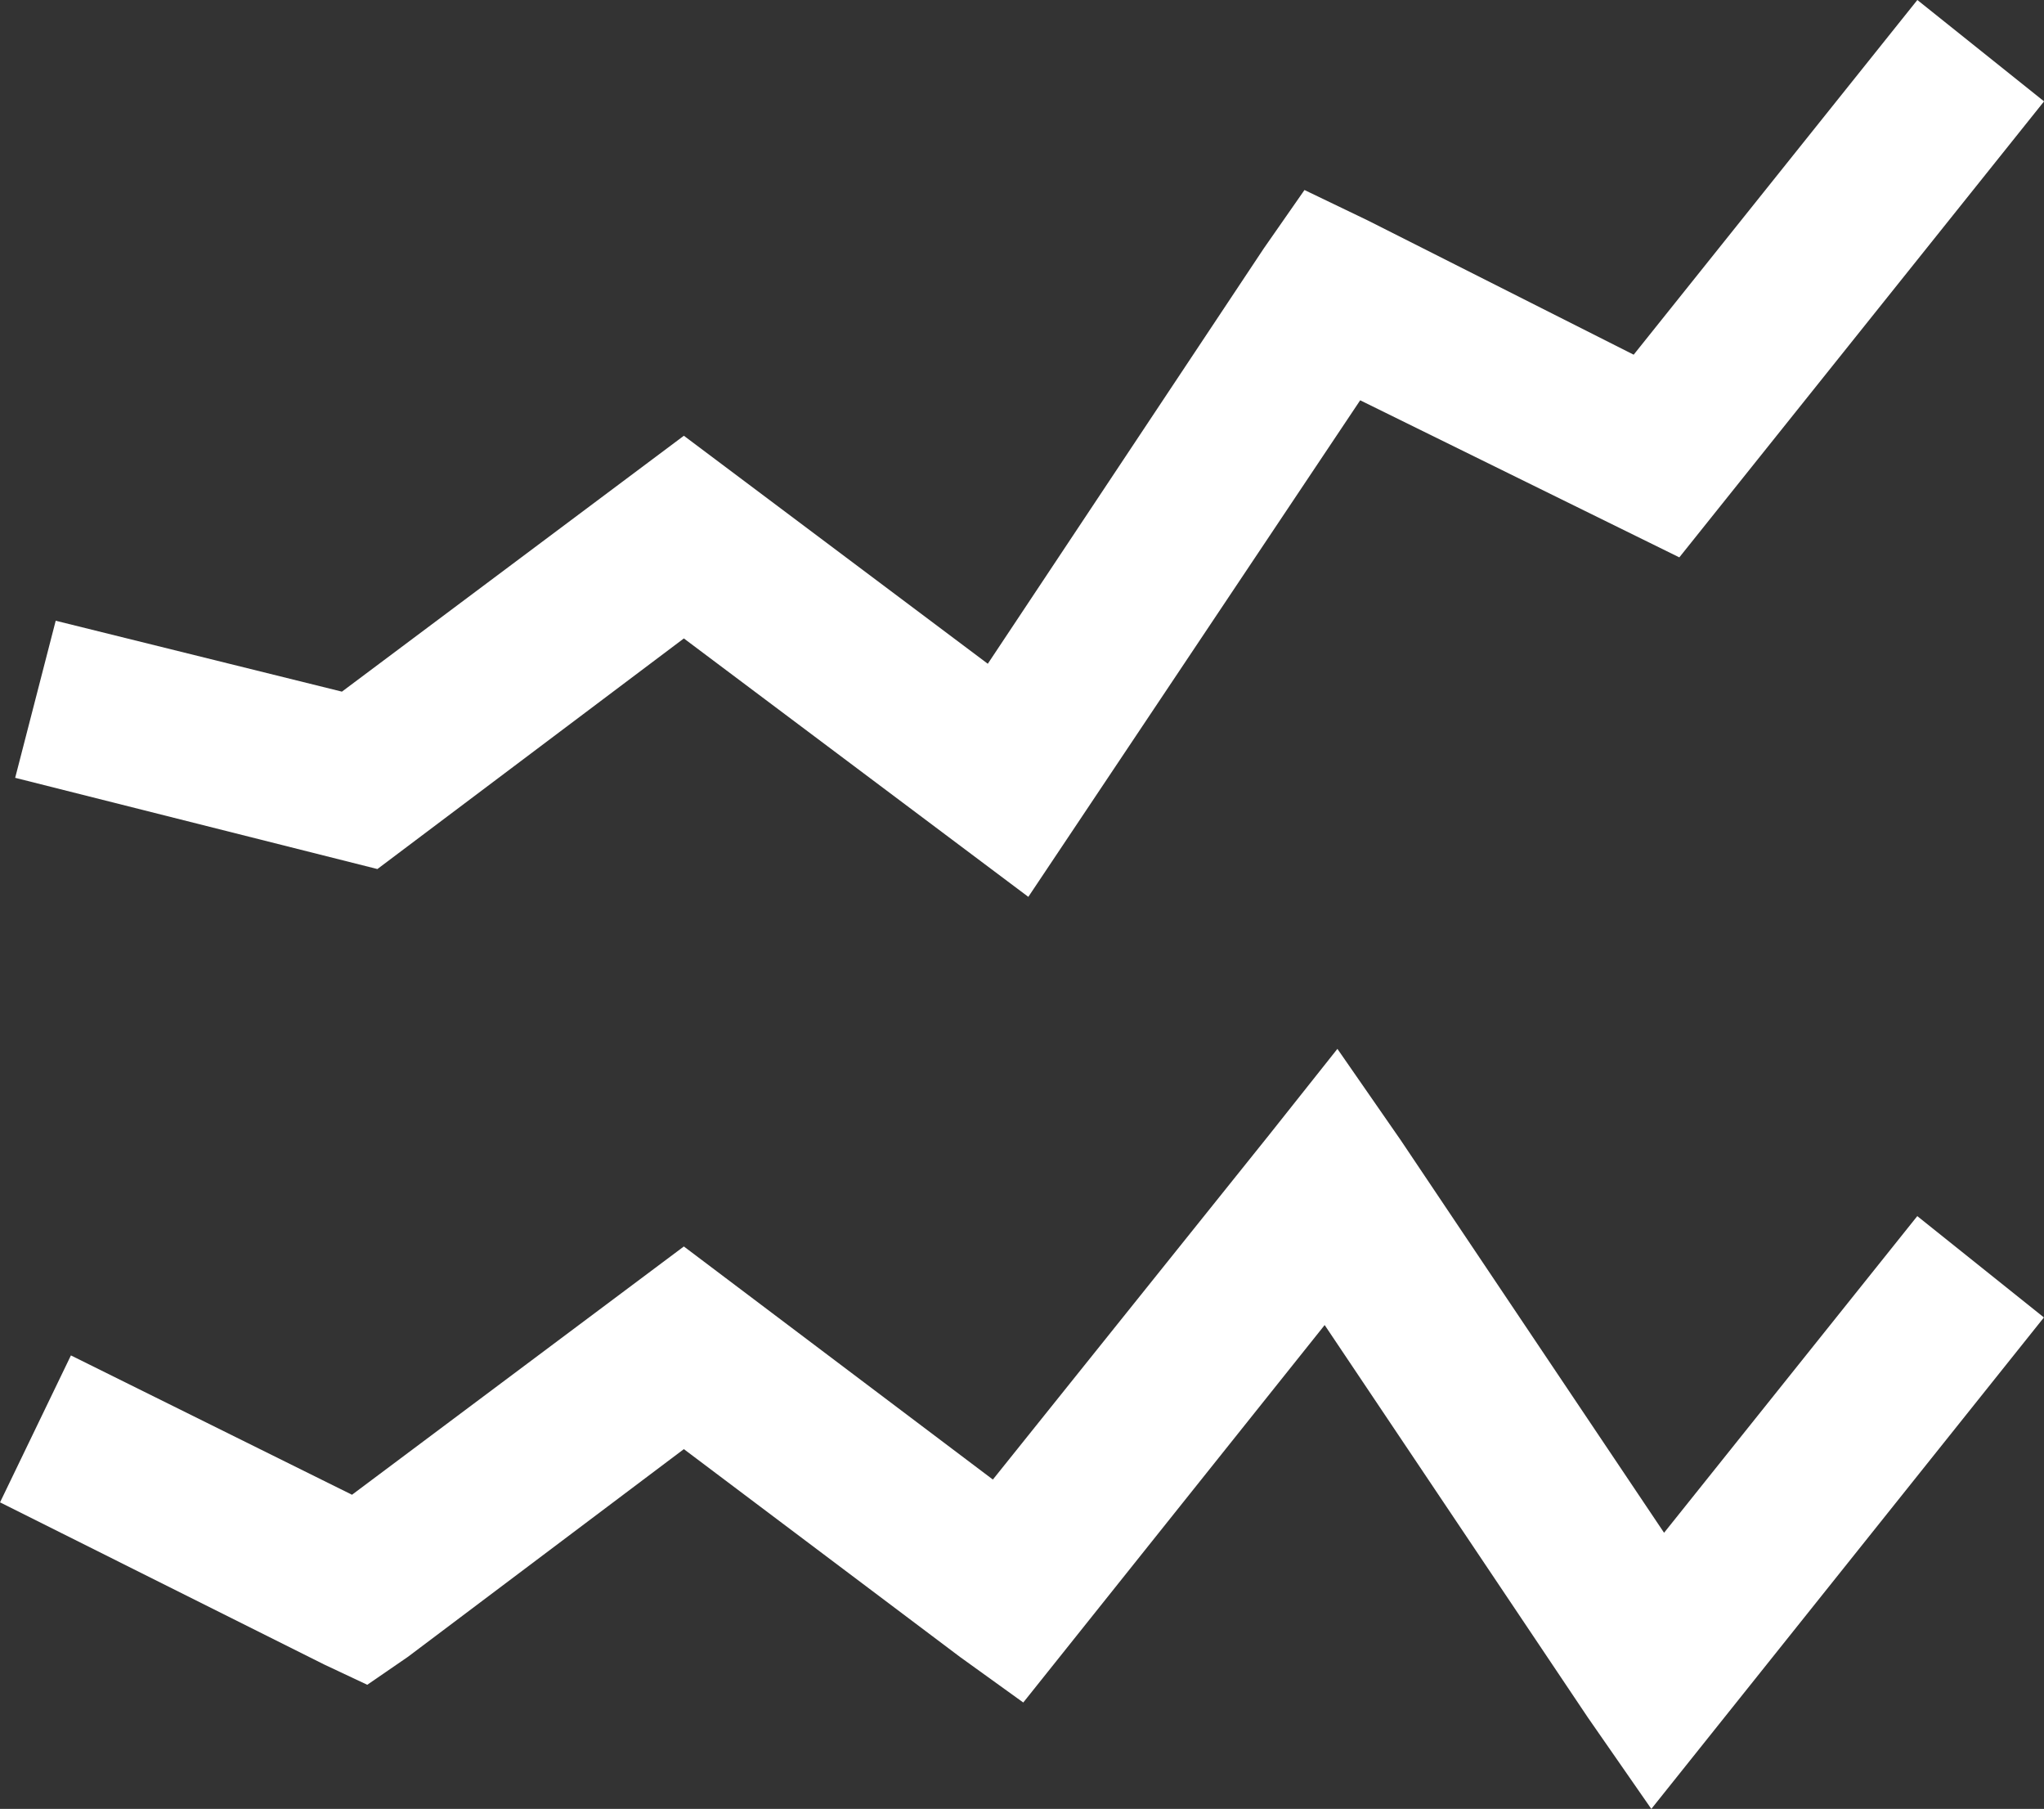
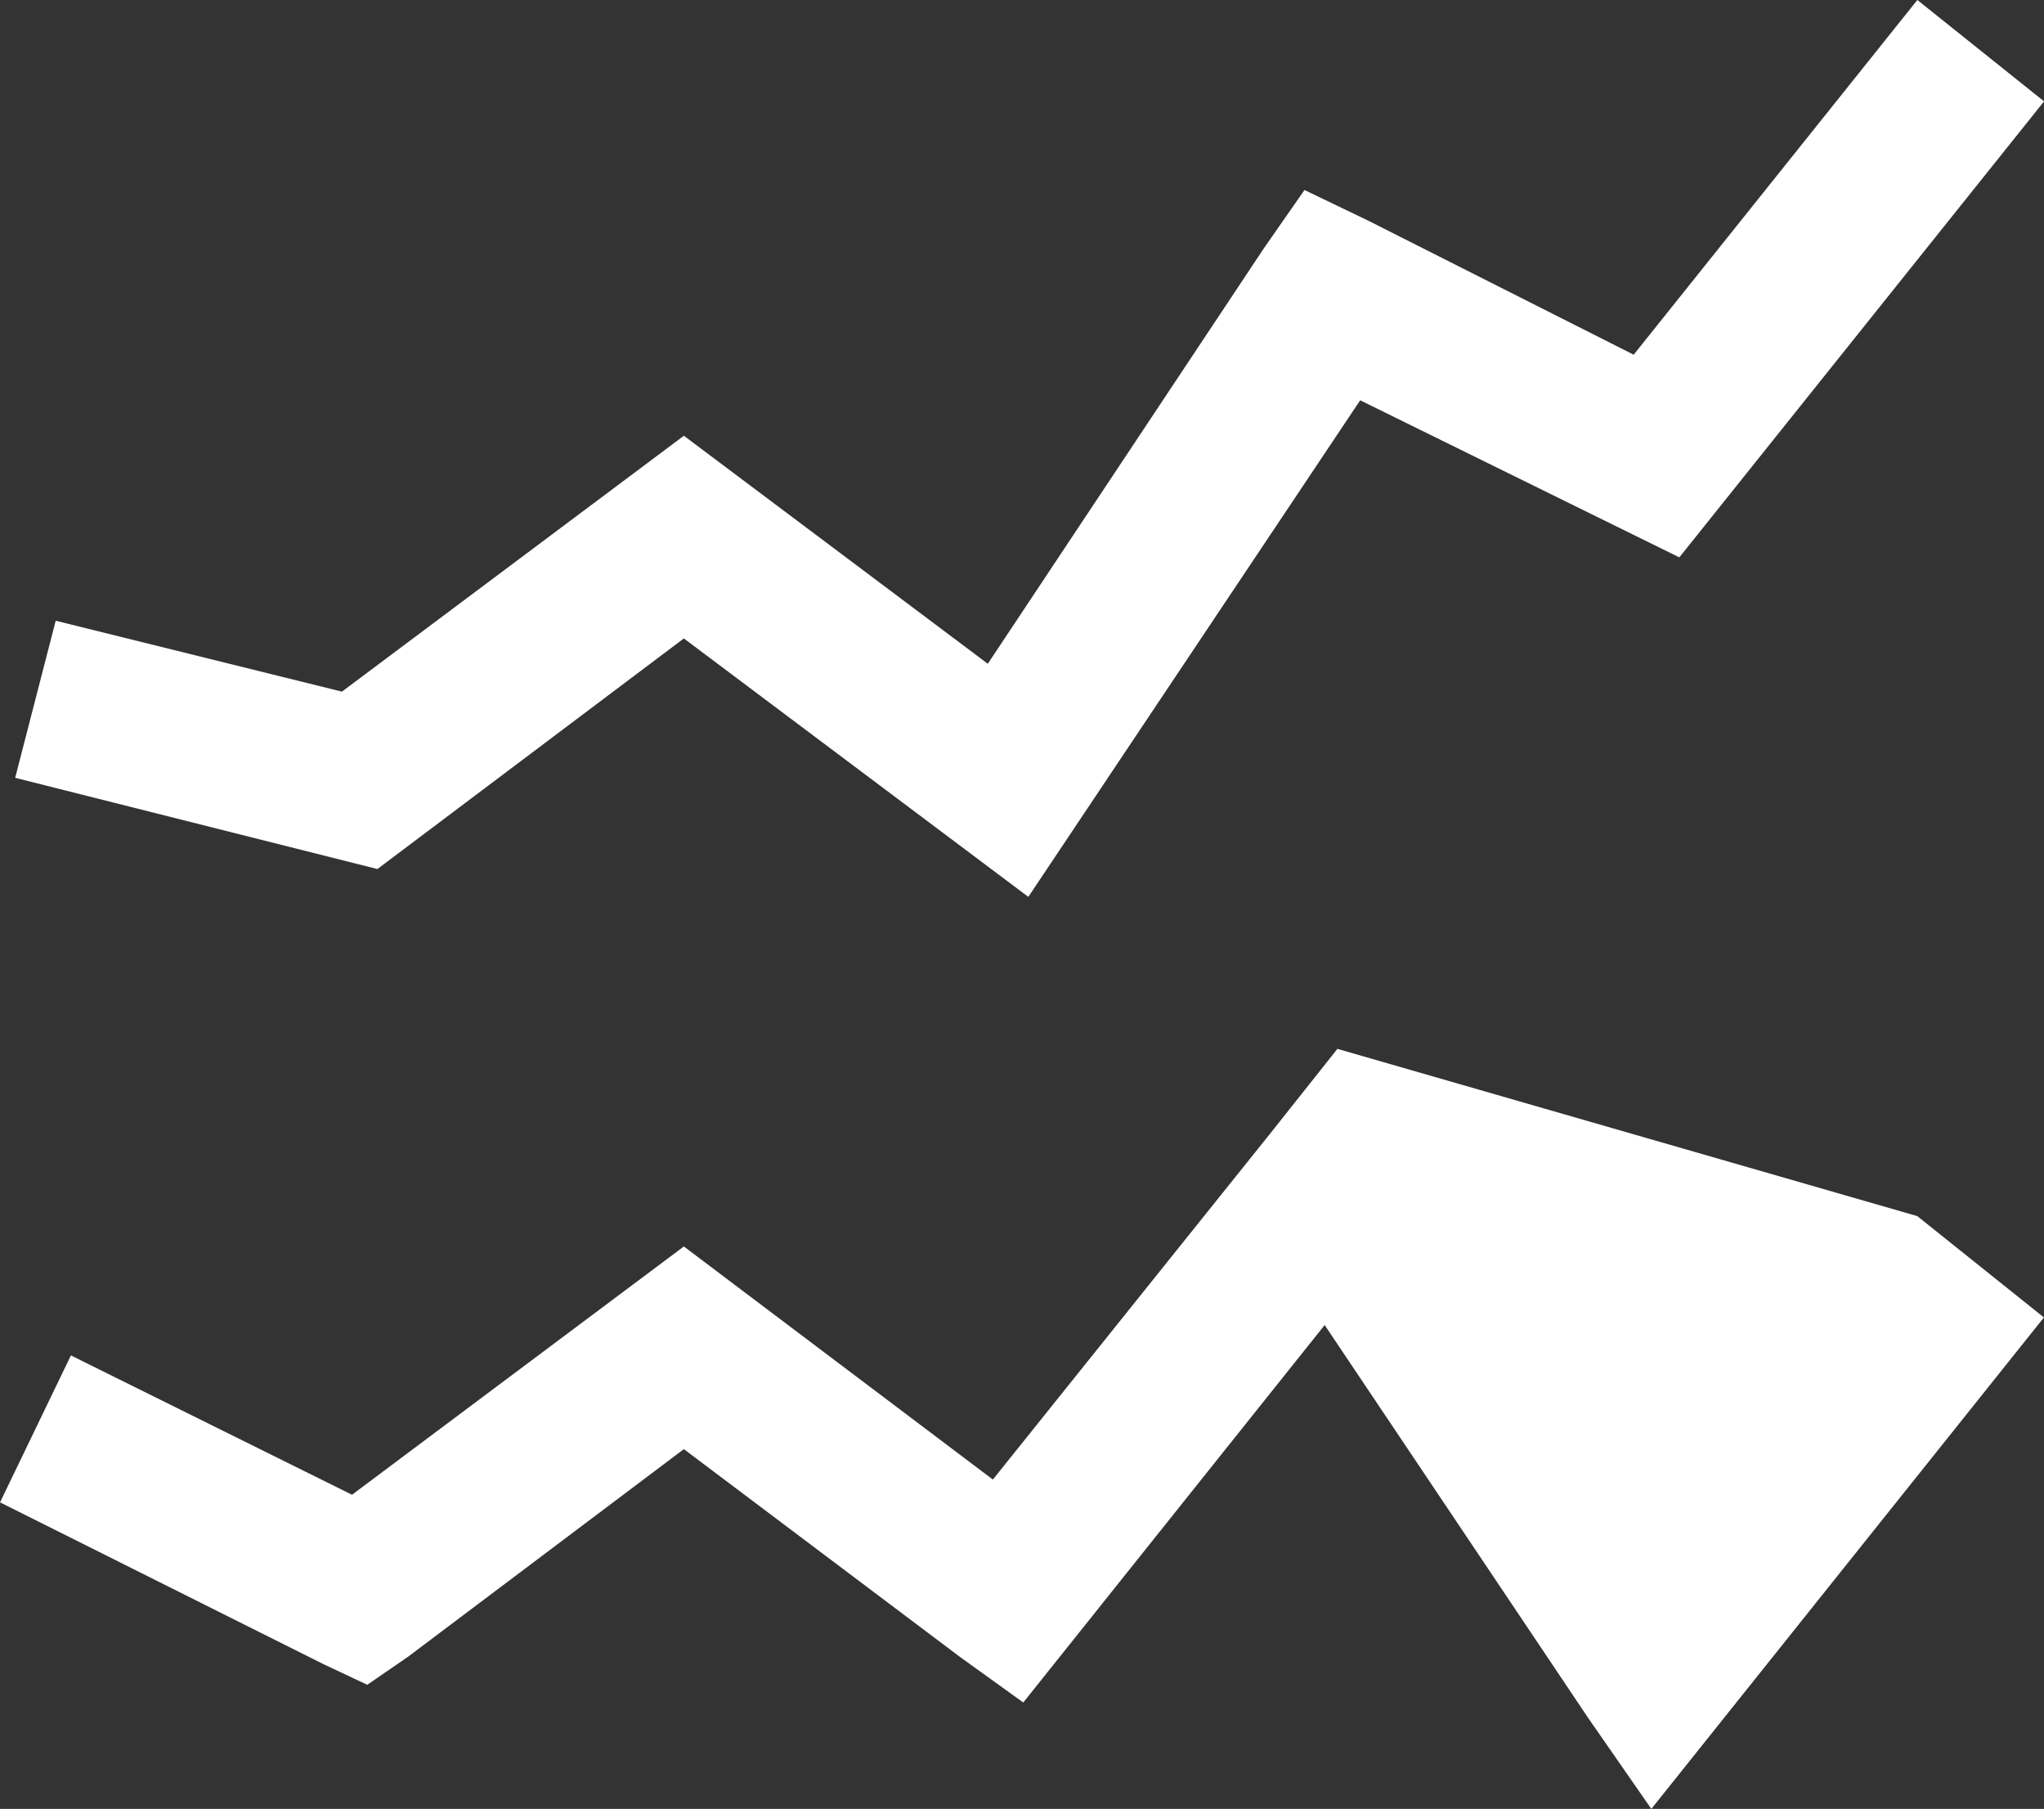
<svg xmlns="http://www.w3.org/2000/svg" width="126.882" height="112.26" viewBox="0 0 126.882 112.26">
  <rect x="0" y="0" width="126.882" height="112.26" fill="#333333" stroke="none" />
-   <path id="Path_50064" data-name="Path 50064" d="M136.944-113.832,119.335-91.82l-16.509-8.333L98.9-102.04,96.38-98.424,79.242-72.639,60.375-86.789,39.149-70.909l-17.767-4.4-2.516,9.748L41.351-59.9,60.375-74.211,81.758-58.174l20.6-30.816,19.811,9.748,22.641-28.3Zm-36,65.092-4.245,5.346L79.557-22.012,60.375-36.477l-20.6,15.408L22.326-29.716l-4.4,9.119L38.049-10.534l2.673,1.258,2.516-1.729L60.375-23.9,77.513-11.006l3.931,2.83L100.153-31.6,116.5-7.232l3.931,5.66,24.37-30.5-7.861-6.289L121.222-18.71,104.87-43.08Z" transform="translate(-17.924 113.832)" fill="#fff" />
+   <path id="Path_50064" data-name="Path 50064" d="M136.944-113.832,119.335-91.82l-16.509-8.333L98.9-102.04,96.38-98.424,79.242-72.639,60.375-86.789,39.149-70.909l-17.767-4.4-2.516,9.748L41.351-59.9,60.375-74.211,81.758-58.174l20.6-30.816,19.811,9.748,22.641-28.3Zm-36,65.092-4.245,5.346L79.557-22.012,60.375-36.477l-20.6,15.408L22.326-29.716l-4.4,9.119L38.049-10.534l2.673,1.258,2.516-1.729L60.375-23.9,77.513-11.006l3.931,2.83L100.153-31.6,116.5-7.232l3.931,5.66,24.37-30.5-7.861-6.289Z" transform="translate(-17.924 113.832)" fill="#fff" />
</svg>